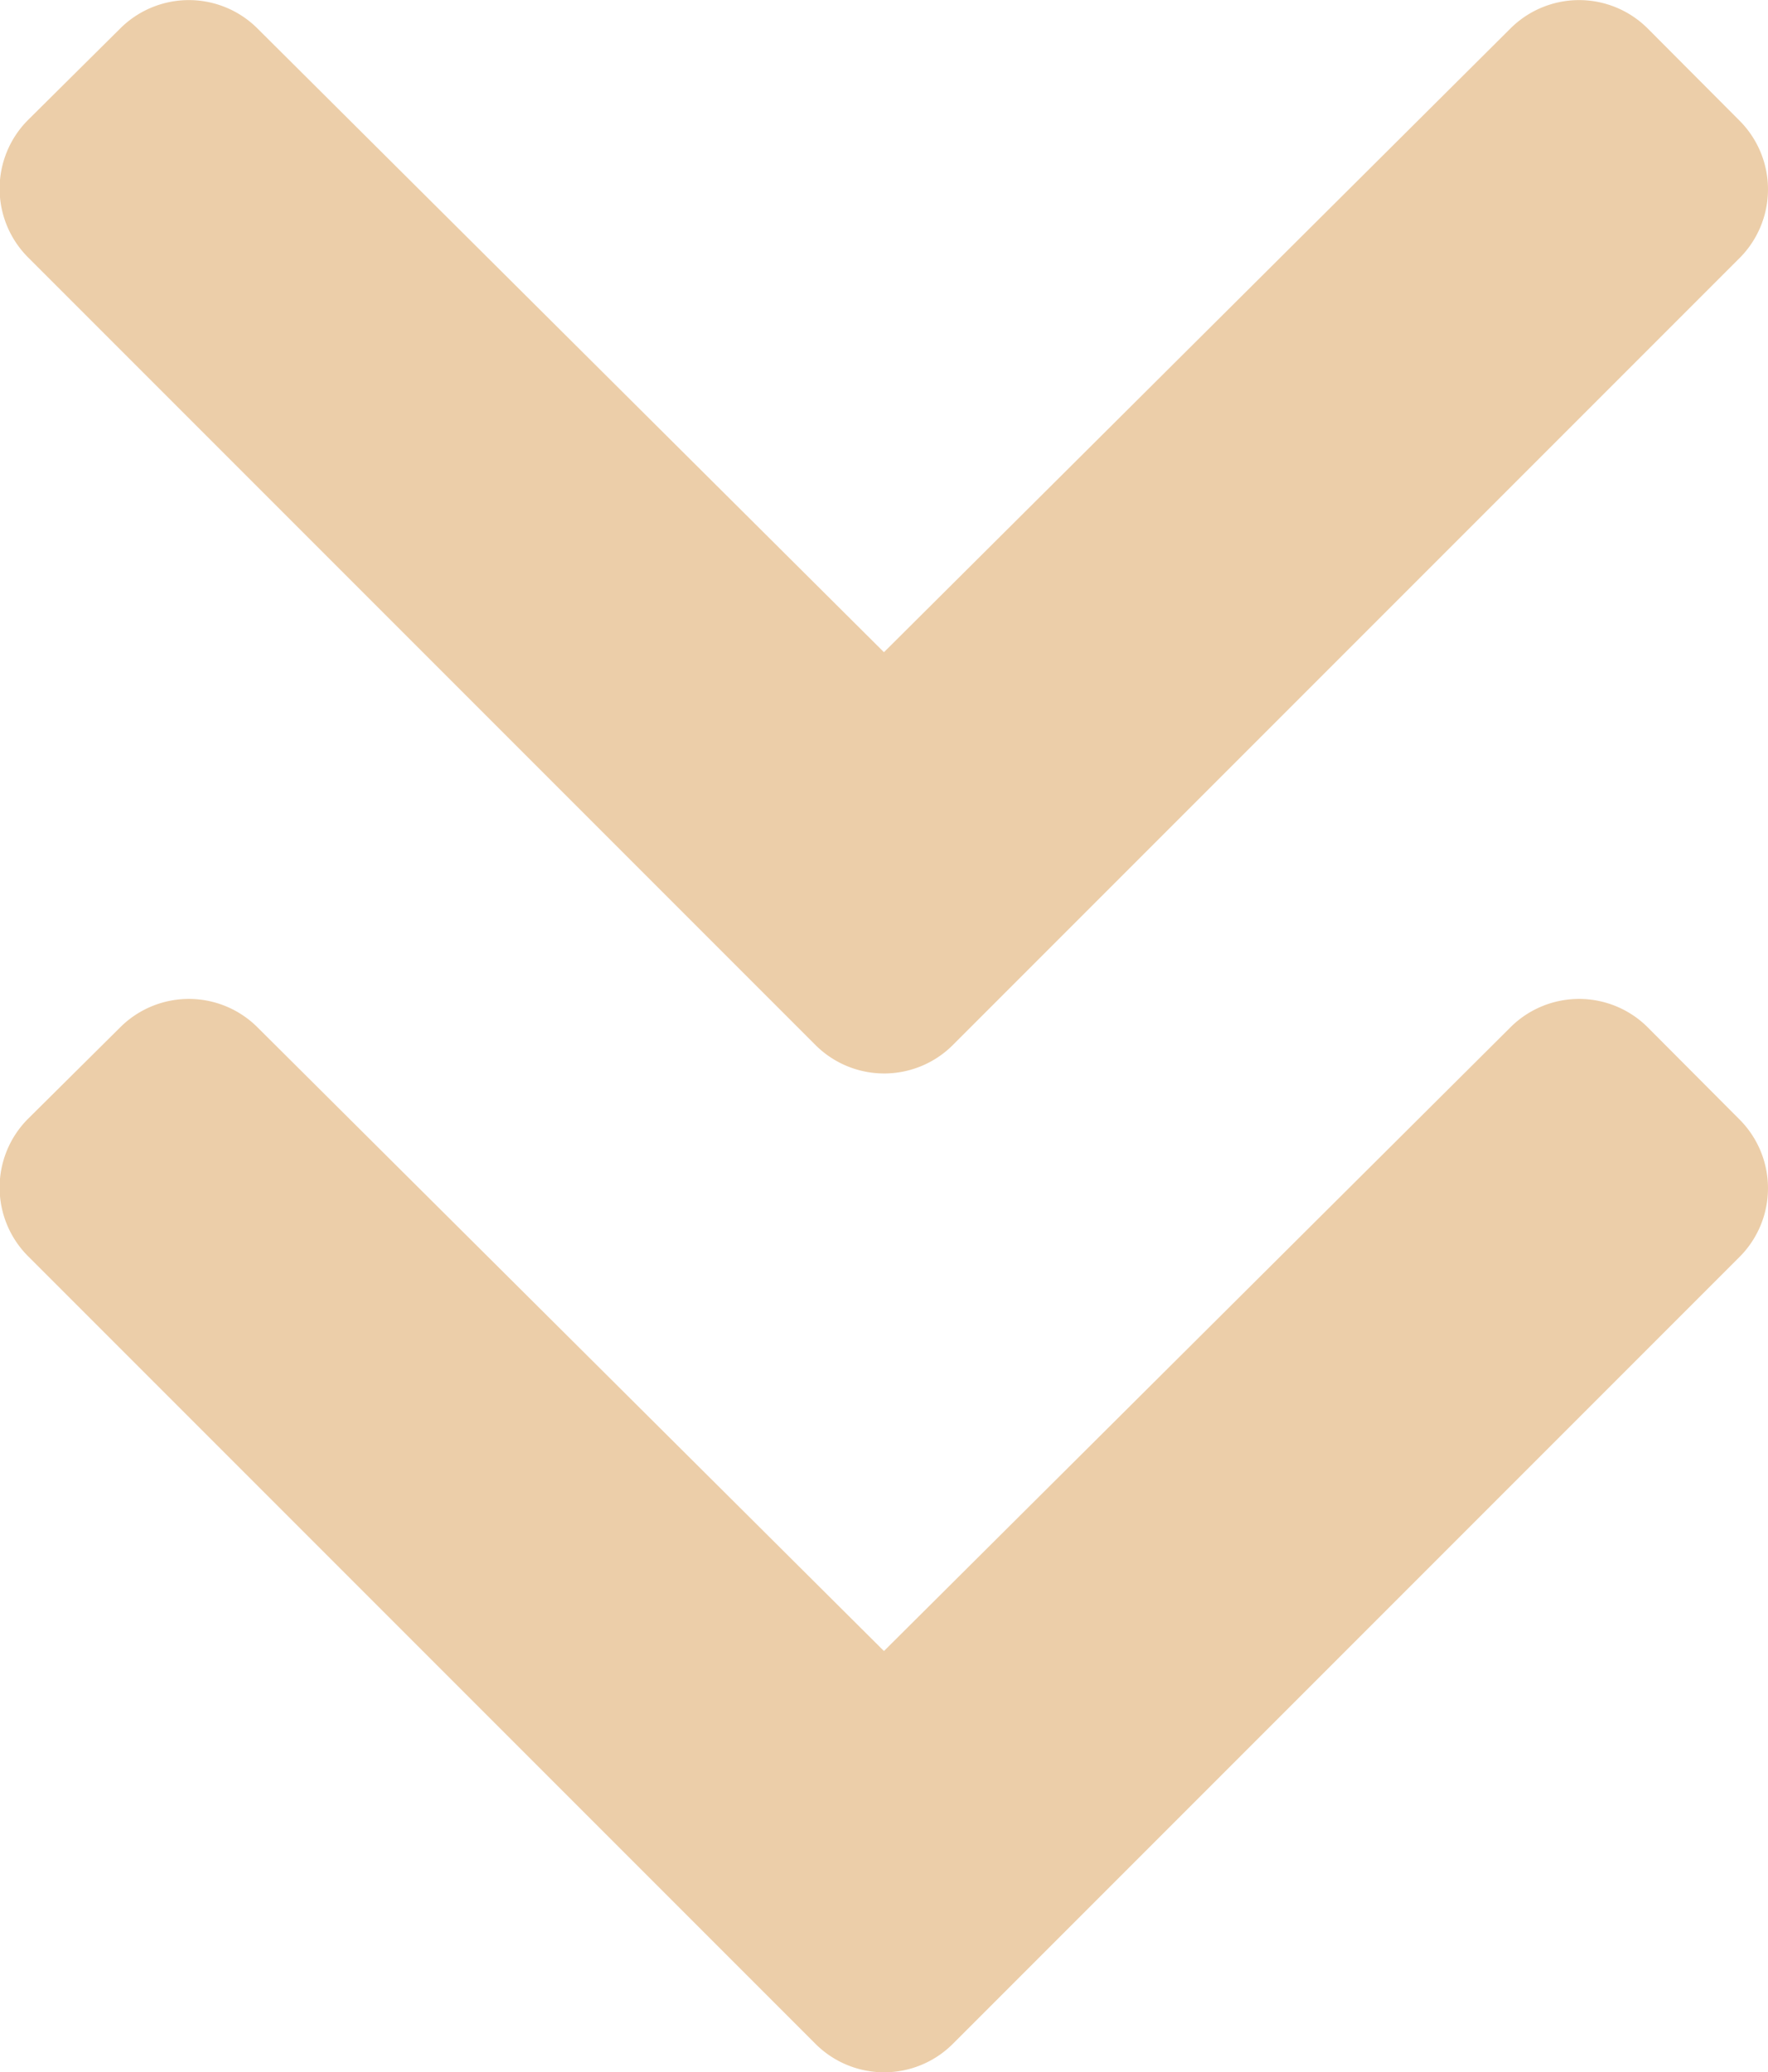
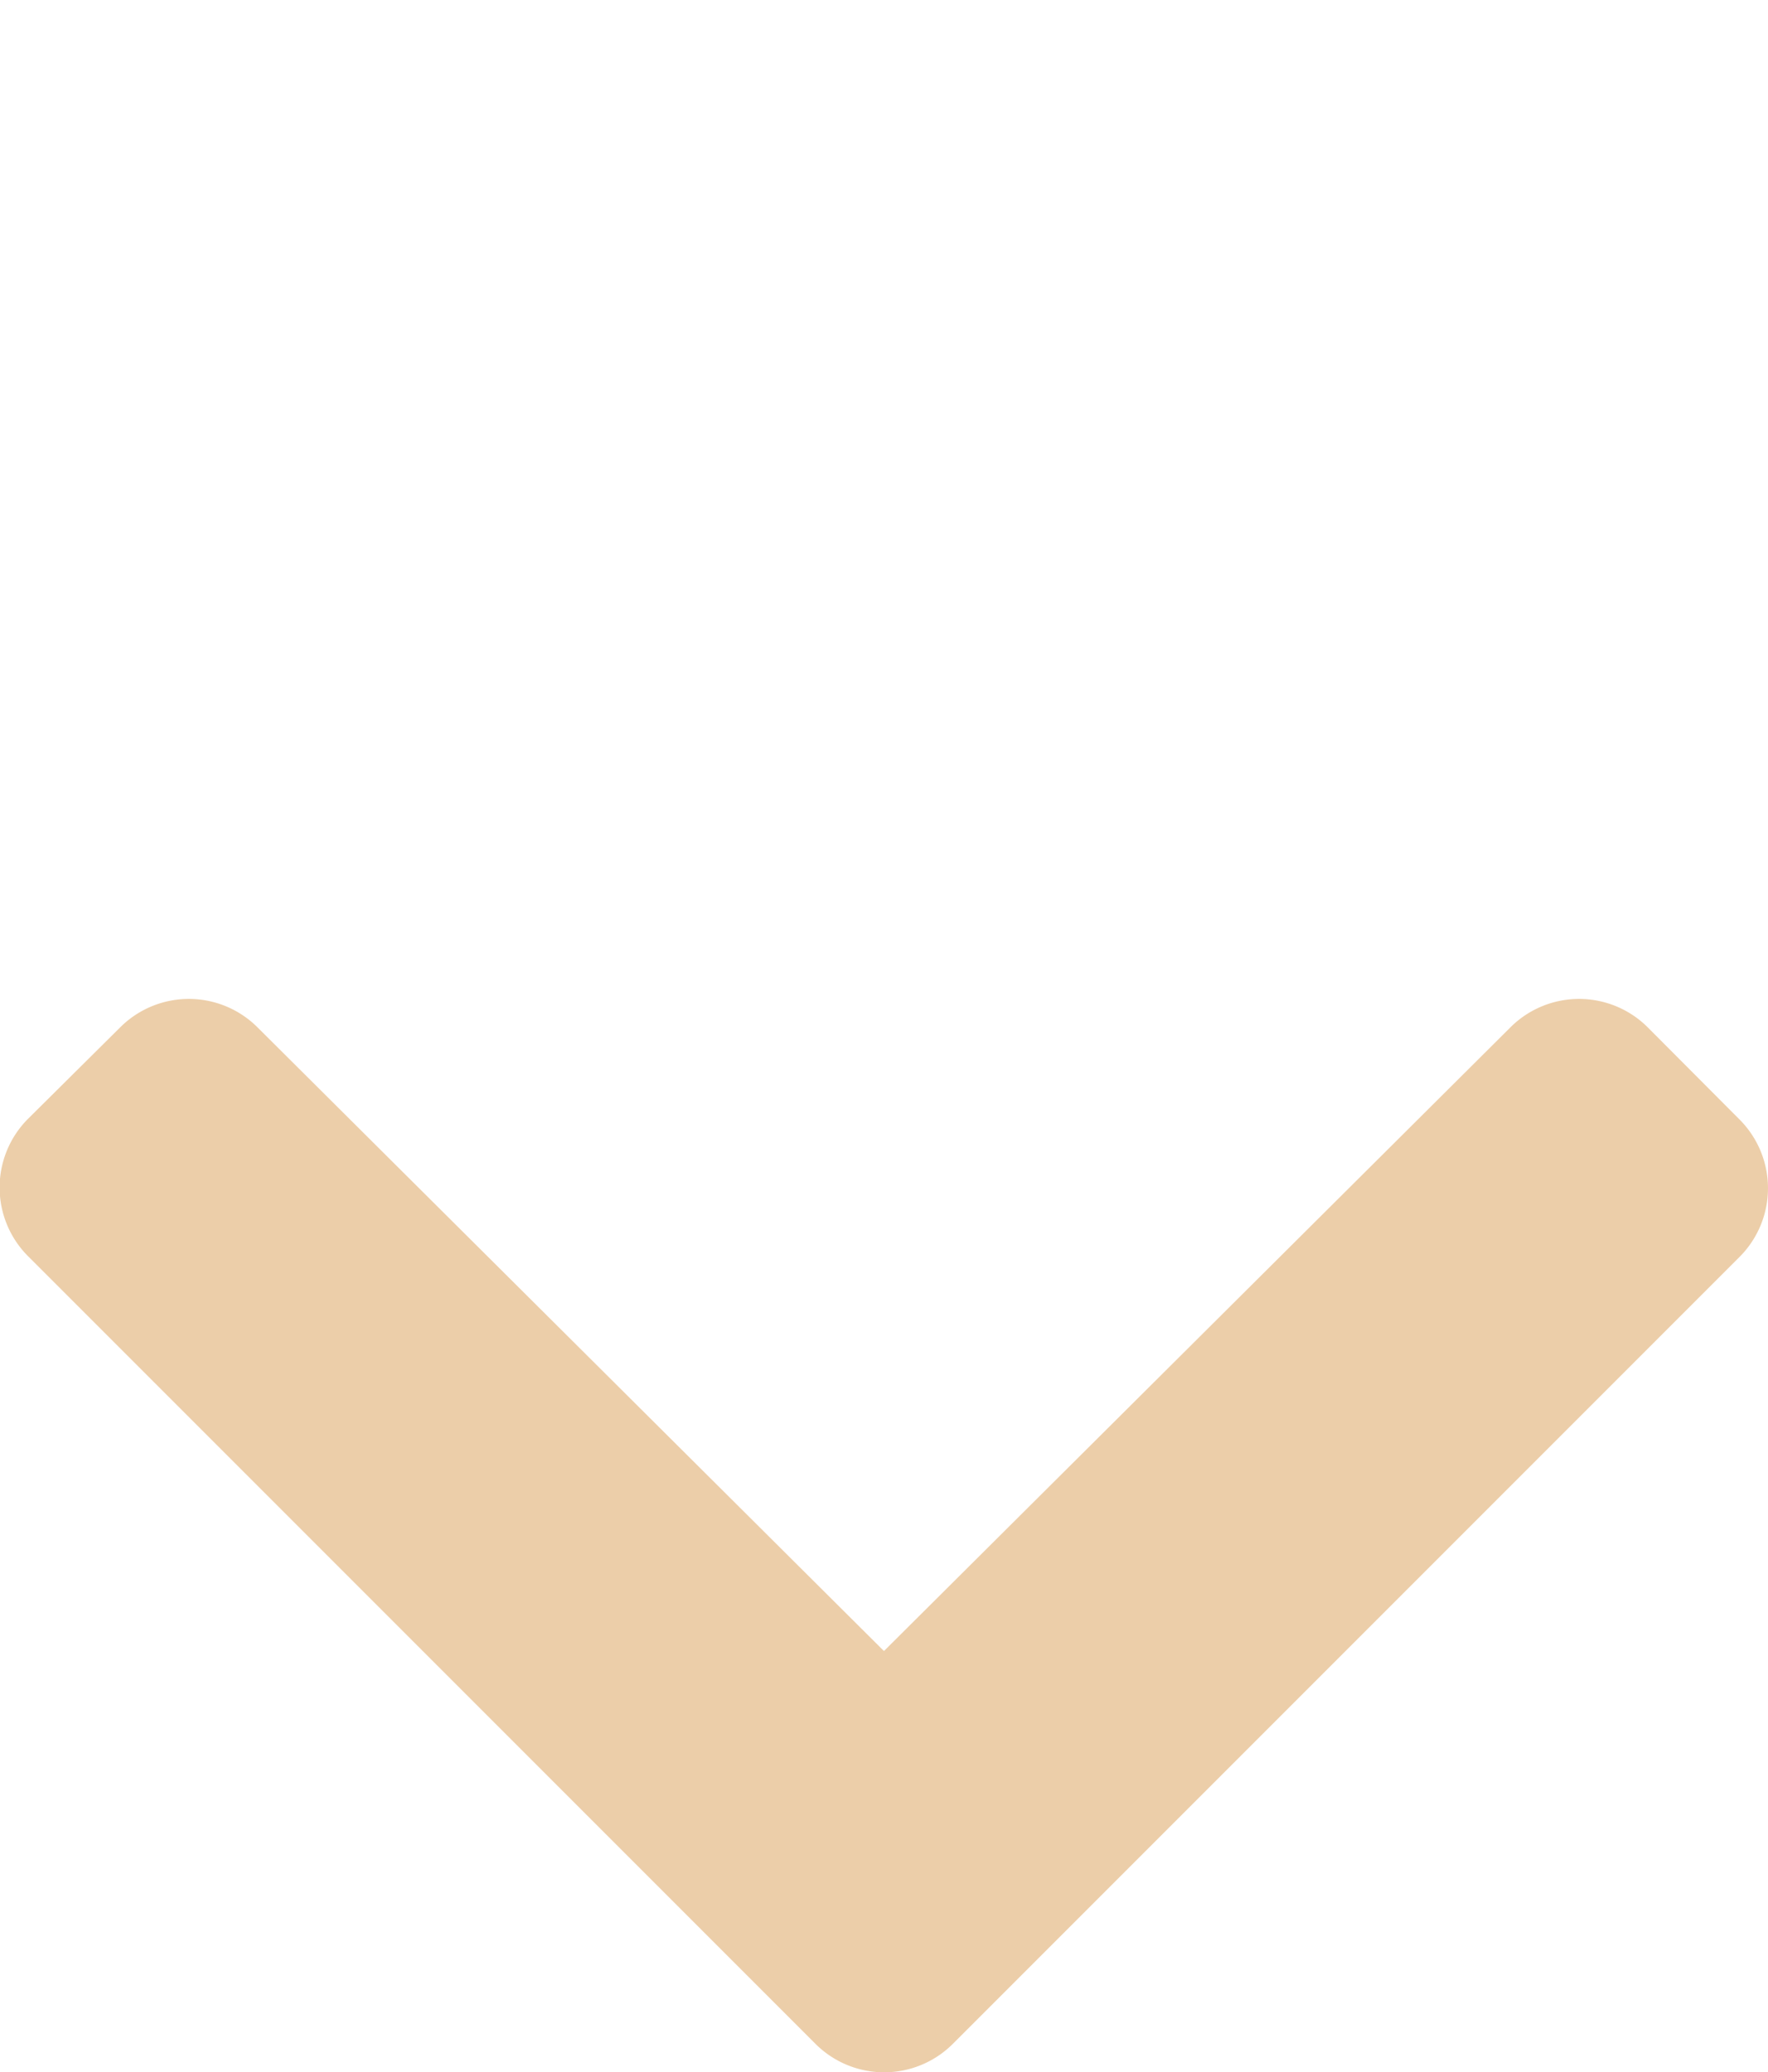
<svg xmlns="http://www.w3.org/2000/svg" id="Component_2_26" data-name="Component 2 – 26" width="22.235" height="26.051" viewBox="0 0 22.235 26.051">
-   <path id="Icon_awesome-chevron-down" data-name="Icon awesome-chevron-down" d="M10.651,21.819l-9.9-9.9a1.222,1.222,0,0,1,0-1.728L1.91,9.041a1.222,1.222,0,0,1,1.726,0l7.879,7.842,7.879-7.842a1.222,1.222,0,0,1,1.726,0L22.275,10.2a1.222,1.222,0,0,1,0,1.728l-9.9,9.9A1.222,1.222,0,0,1,10.651,21.819Z" transform="translate(-0.398 -8.683)" fill="#eccea9" />
  <path id="Icon_awesome-chevron-down-2" data-name="Icon awesome-chevron-down" d="M10.651,21.819l-9.9-9.9a1.222,1.222,0,0,1,0-1.728L1.91,9.041a1.222,1.222,0,0,1,1.726,0l7.879,7.842,7.879-7.842a1.222,1.222,0,0,1,1.726,0L22.275,10.2a1.222,1.222,0,0,1,0,1.728l-9.9,9.9A1.222,1.222,0,0,1,10.651,21.819Z" transform="translate(-0.398 3.875)" fill="#eccea9" />
</svg>